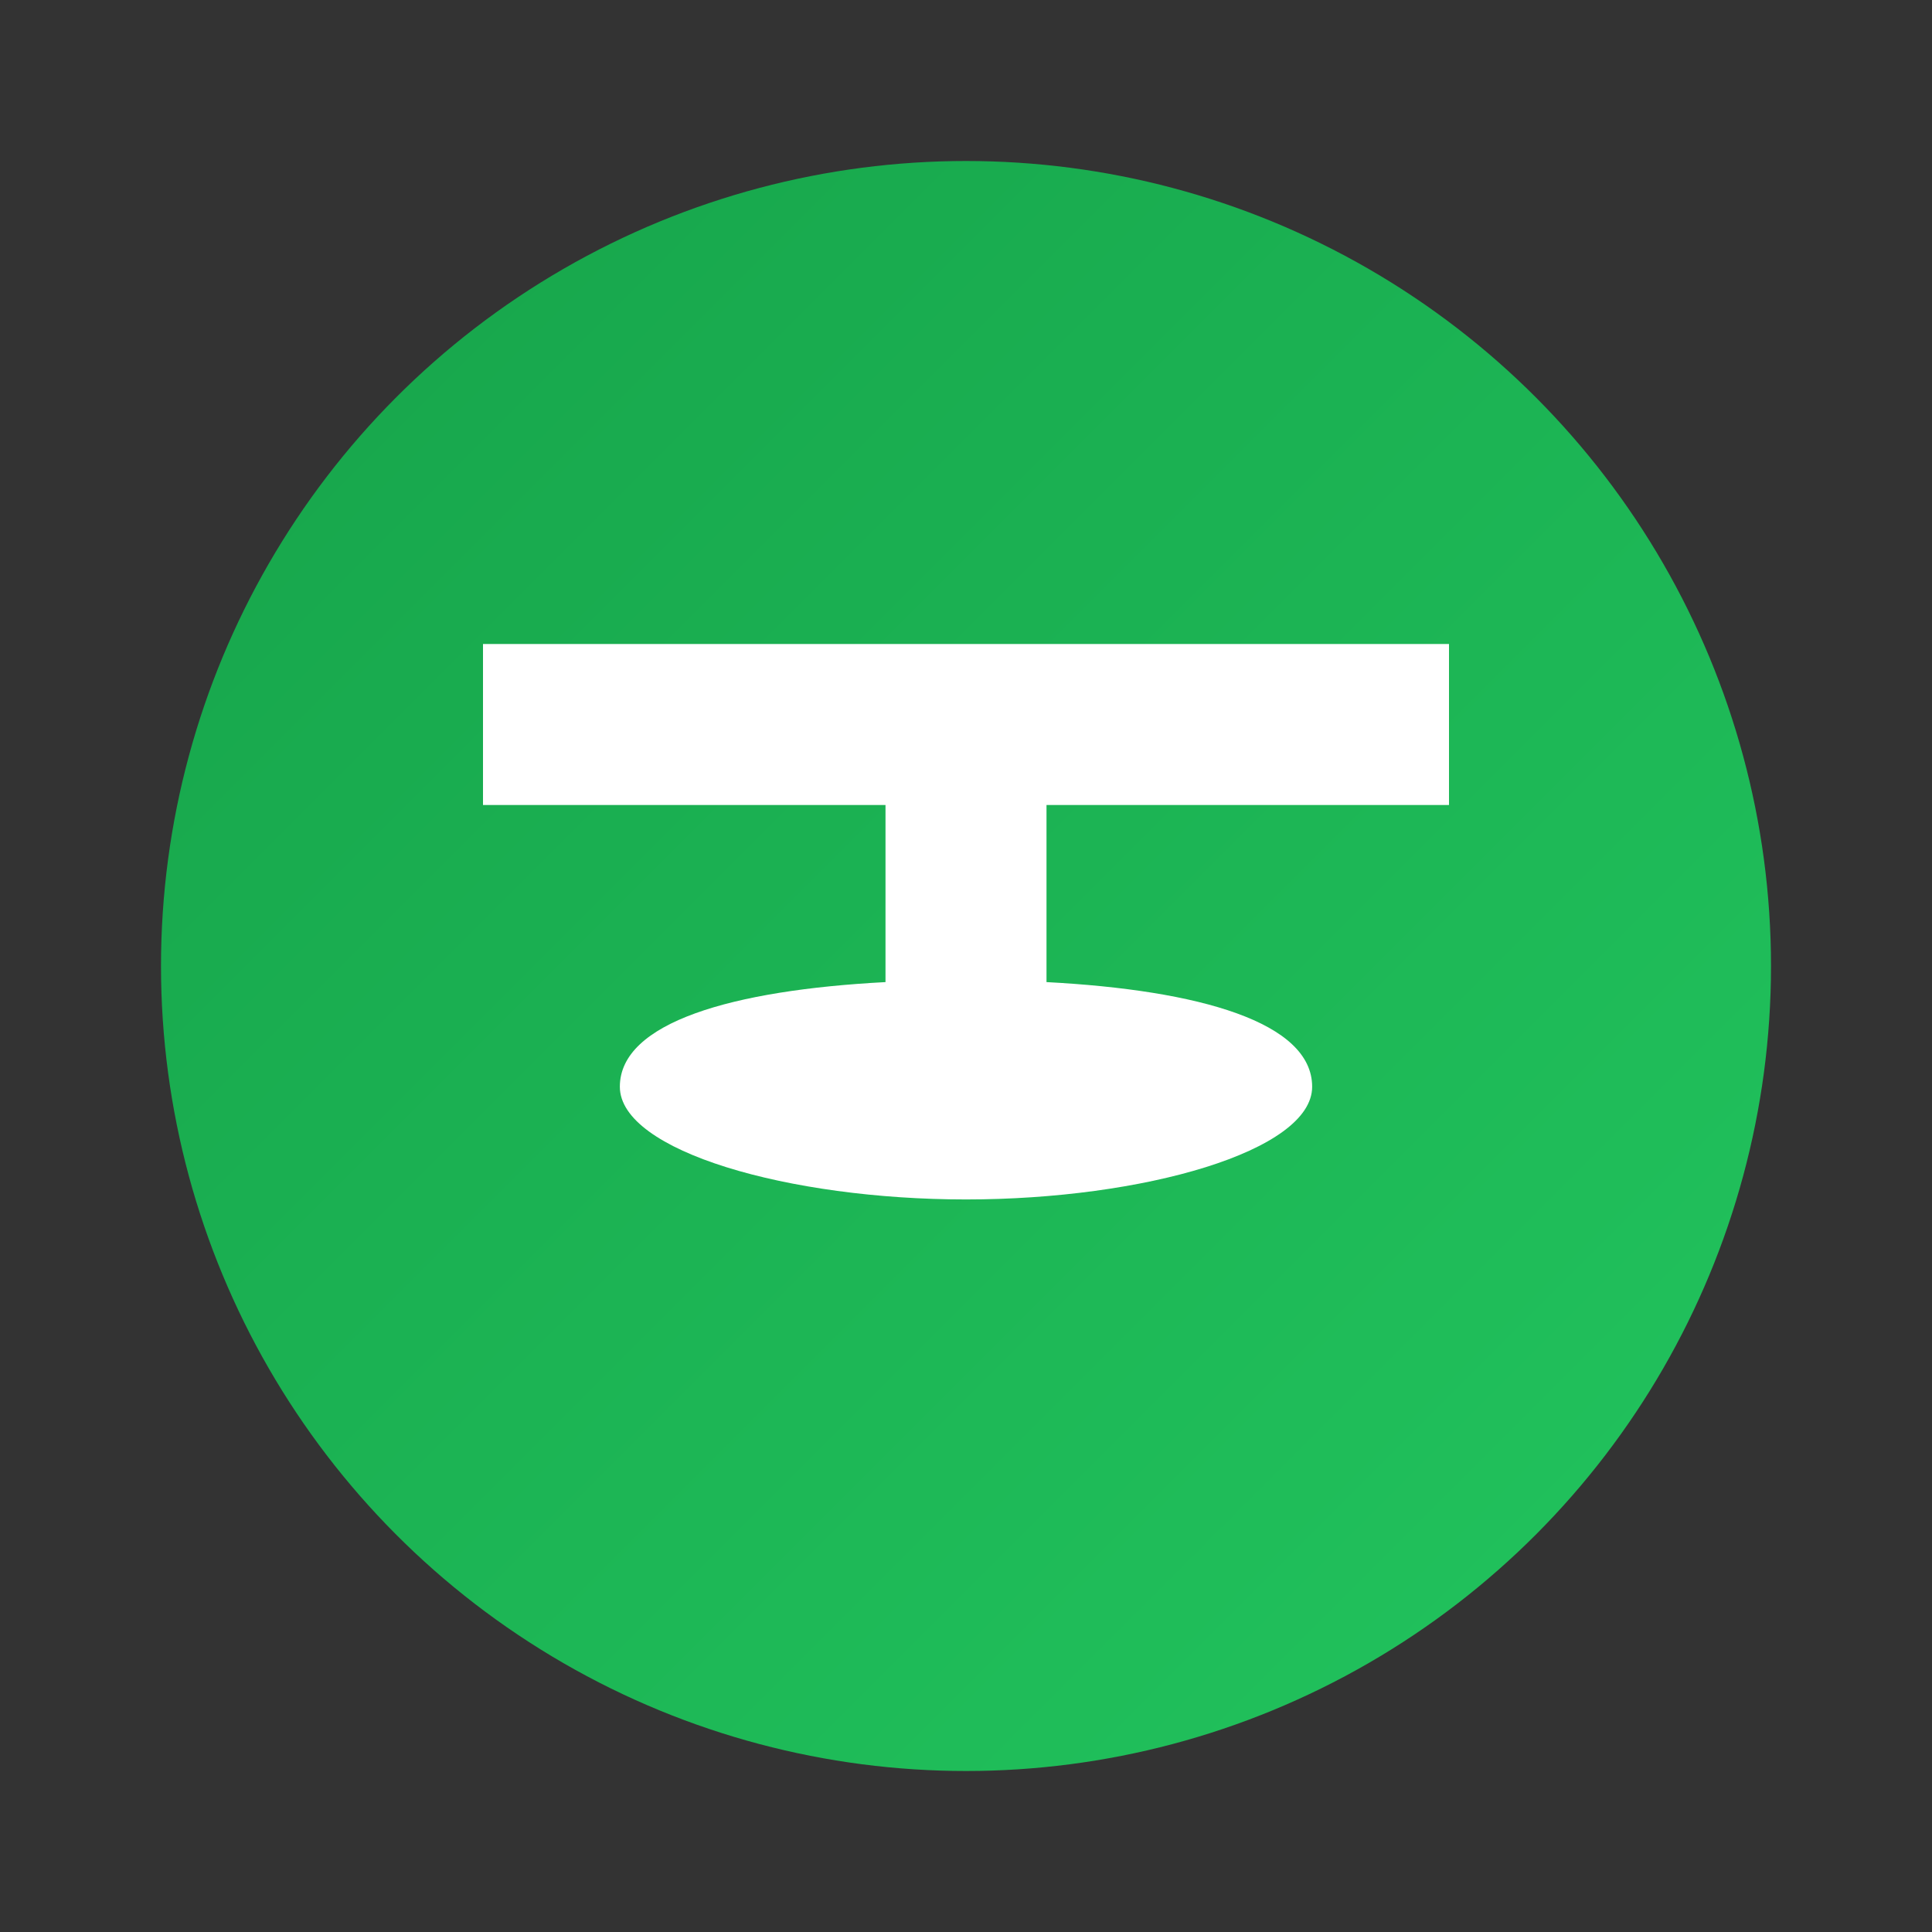
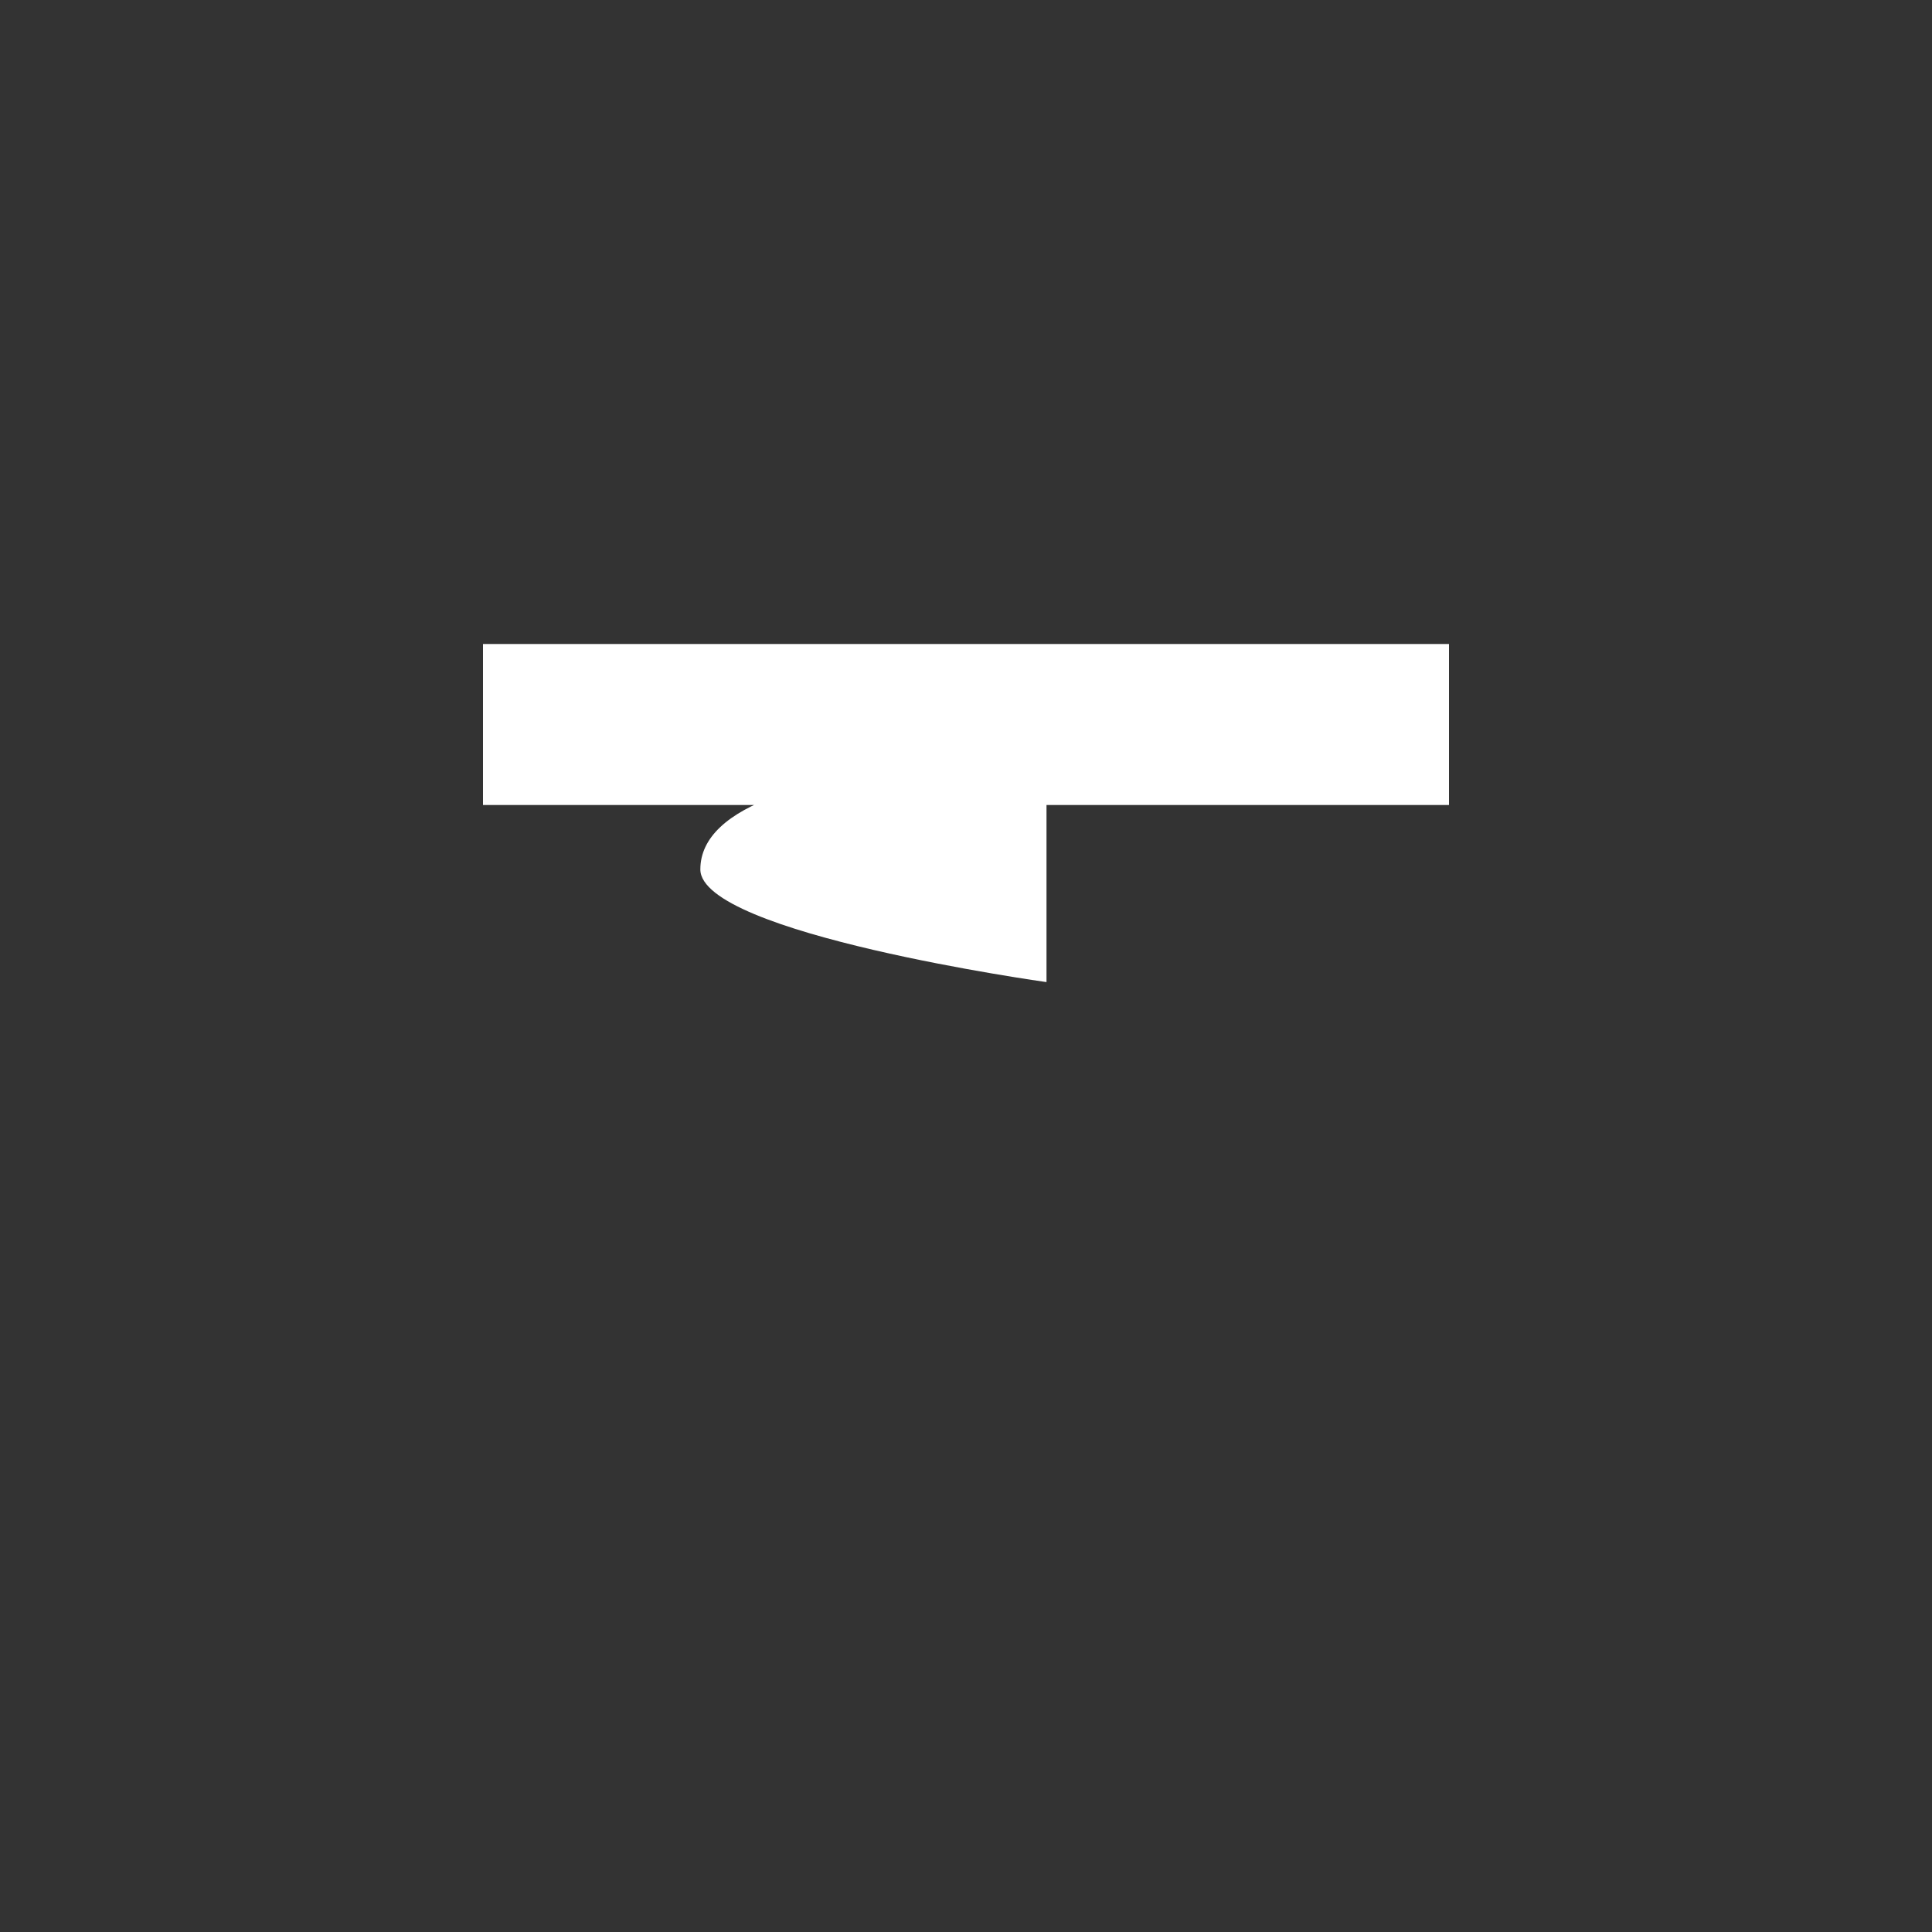
<svg xmlns="http://www.w3.org/2000/svg" width="24" height="24" viewBox="0 0 24 24">
  <rect x="0" y="0" width="24" height="24" fill="#333333" stroke="none" />
  <defs>
    <linearGradient id="g" x1="0" y1="0" x2="1" y2="1">
      <stop offset="0" stop-color="#16a34a" />
      <stop offset="1" stop-color="#22c55e" />
    </linearGradient>
  </defs>
-   <circle cx="12" cy="12" r="10" fill="url(#g)" />
-   <path d="M6 8h12v2h-5v2.2c1.9.1 3.3.5 3.3 1.3 0 .8-2.1 1.4-4.3 1.4s-4.3-.6-4.3-1.4c0-.8 1.4-1.2 3.3-1.3V10H6V8z" fill="#fff" />
+   <path d="M6 8h12v2h-5v2.2s-4.3-.6-4.3-1.4c0-.8 1.4-1.2 3.3-1.3V10H6V8z" fill="#fff" />
</svg>